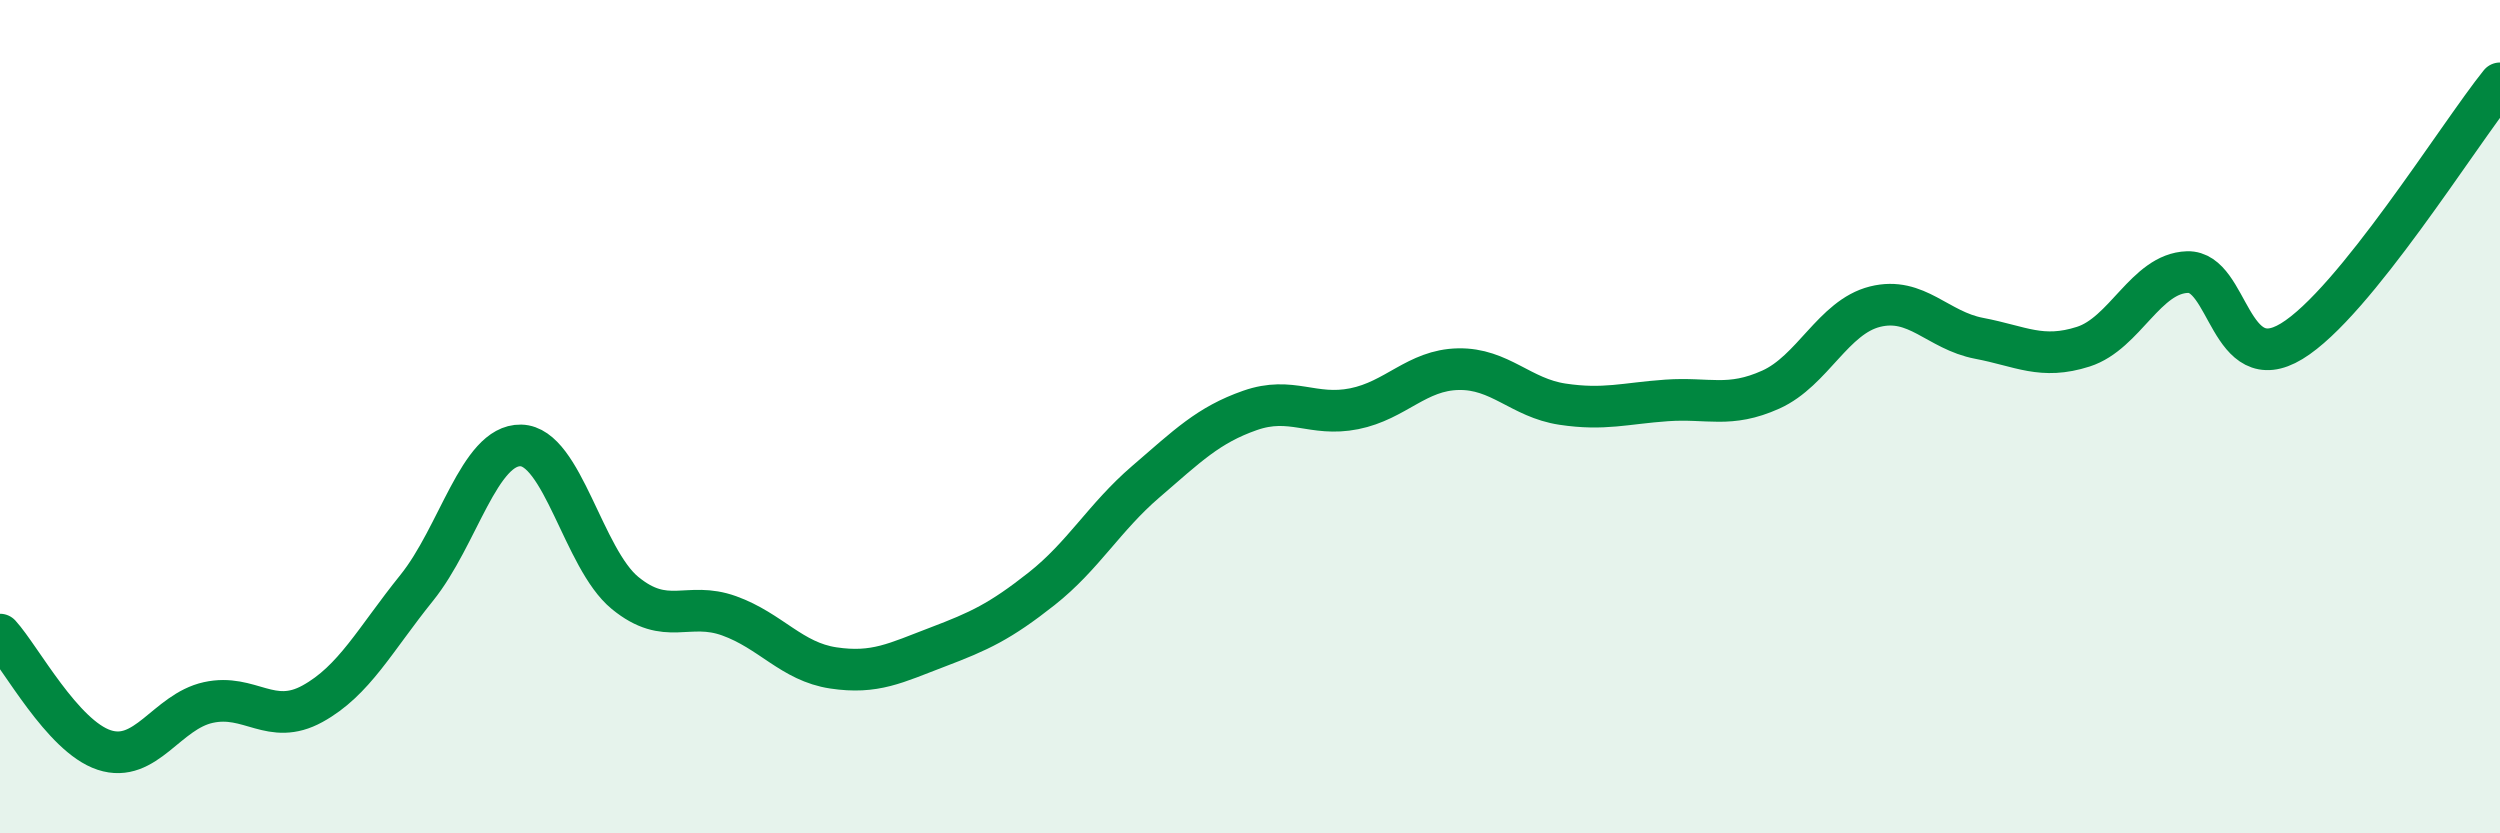
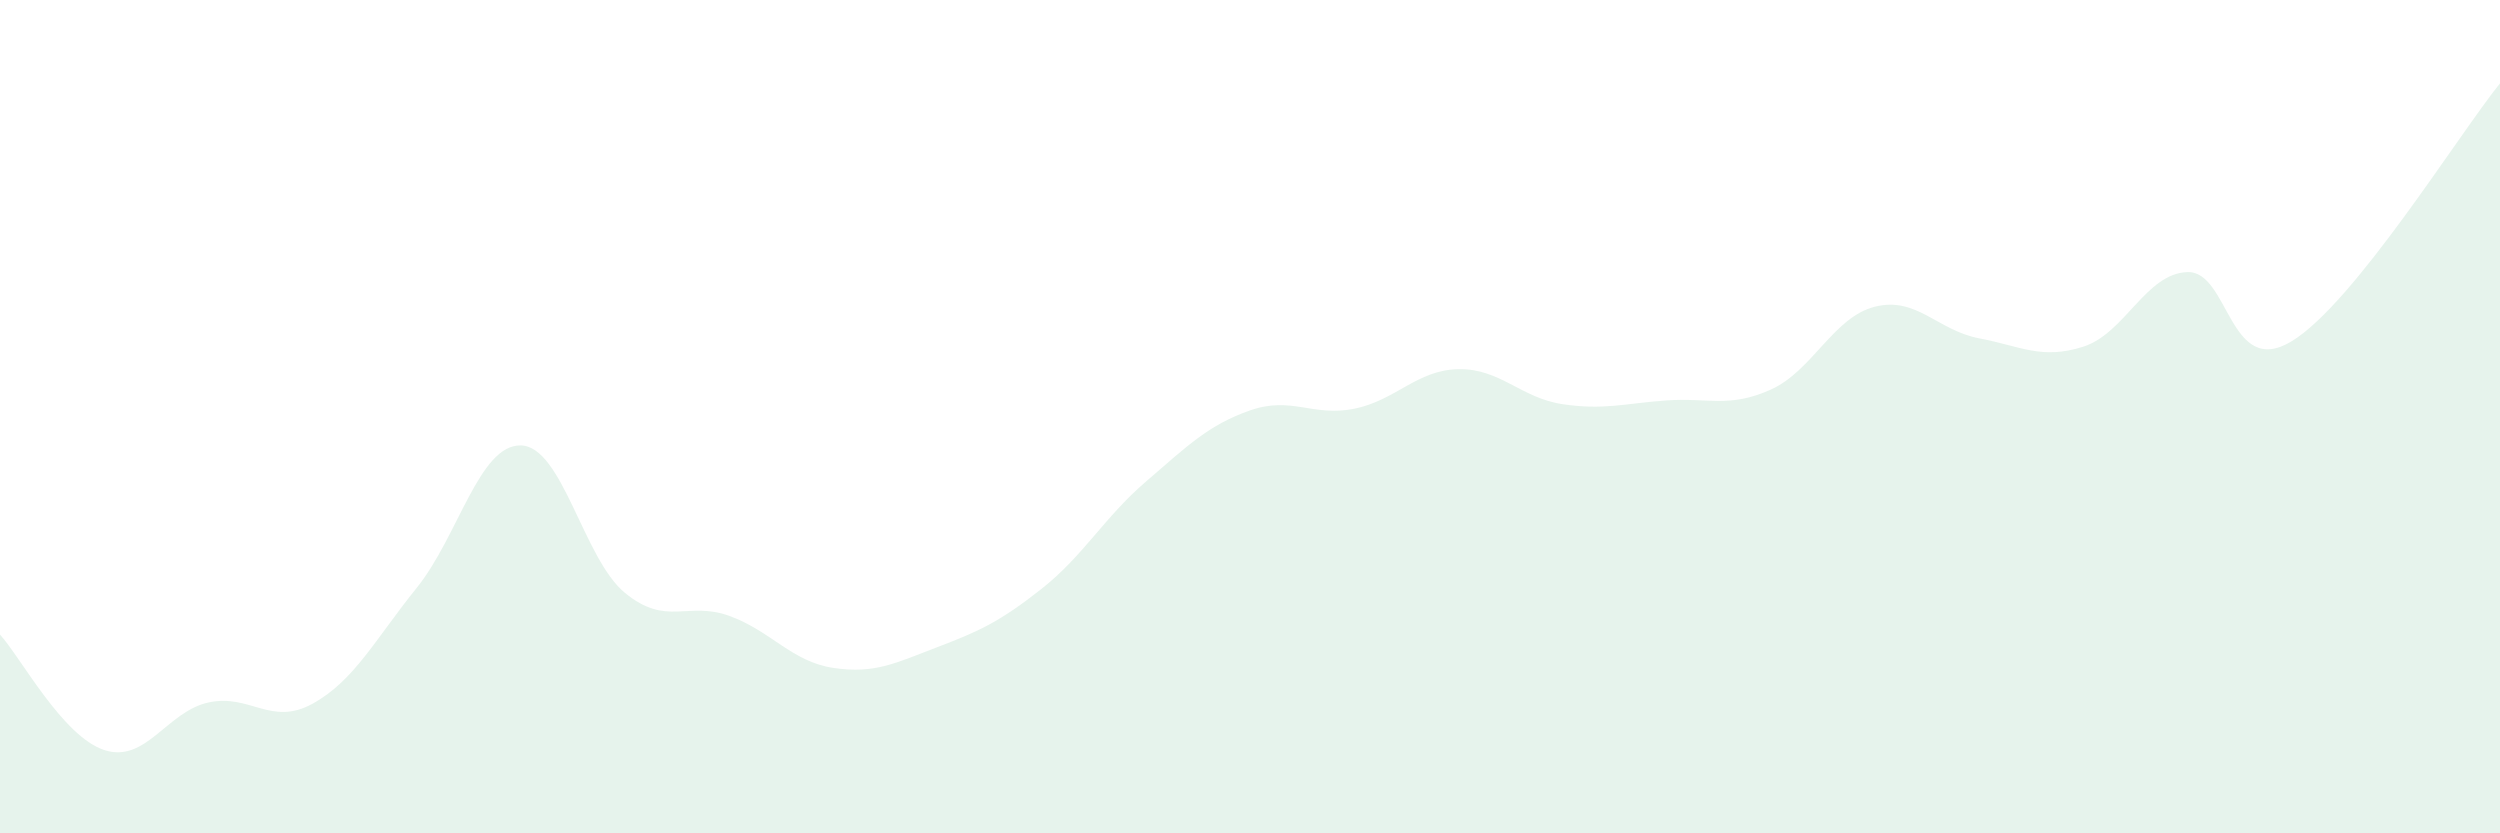
<svg xmlns="http://www.w3.org/2000/svg" width="60" height="20" viewBox="0 0 60 20">
  <path d="M 0,15.23 C 0.5,15.78 1.5,17.67 2.5,18 C 3.5,18.33 4,17.08 5,16.86 C 6,16.64 6.5,17.44 7.5,16.89 C 8.5,16.34 9,15.35 10,14.11 C 11,12.87 11.5,10.67 12.5,10.69 C 13.5,10.71 14,13.41 15,14.23 C 16,15.05 16.5,14.42 17.5,14.78 C 18.5,15.14 19,15.88 20,16.03 C 21,16.18 21.5,15.91 22.5,15.53 C 23.5,15.15 24,14.92 25,14.13 C 26,13.34 26.5,12.42 27.5,11.56 C 28.5,10.7 29,10.2 30,9.85 C 31,9.5 31.5,10.01 32.5,9.81 C 33.5,9.61 34,8.88 35,8.86 C 36,8.84 36.5,9.55 37.5,9.7 C 38.5,9.85 39,9.68 40,9.61 C 41,9.54 41.5,9.8 42.5,9.35 C 43.5,8.9 44,7.61 45,7.36 C 46,7.11 46.5,7.93 47.5,8.12 C 48.5,8.31 49,8.64 50,8.32 C 51,8 51.5,6.56 52.5,6.53 C 53.5,6.5 53.5,9.1 55,8.19 C 56.5,7.28 59,3.24 60,2L60 20L0 20Z" fill="#008740" opacity="0.1" stroke-linecap="round" stroke-linejoin="round" />
-   <path d="M 0,15.23 C 0.5,15.78 1.5,17.67 2.5,18 C 3.5,18.33 4,17.08 5,16.86 C 6,16.64 6.5,17.44 7.5,16.89 C 8.5,16.34 9,15.35 10,14.11 C 11,12.87 11.5,10.67 12.5,10.69 C 13.5,10.71 14,13.41 15,14.23 C 16,15.05 16.5,14.42 17.5,14.78 C 18.5,15.14 19,15.88 20,16.03 C 21,16.18 21.5,15.91 22.5,15.53 C 23.5,15.15 24,14.92 25,14.13 C 26,13.34 26.5,12.42 27.5,11.56 C 28.5,10.7 29,10.2 30,9.85 C 31,9.5 31.5,10.01 32.5,9.81 C 33.5,9.61 34,8.88 35,8.86 C 36,8.84 36.5,9.55 37.5,9.7 C 38.5,9.85 39,9.68 40,9.61 C 41,9.54 41.5,9.8 42.5,9.35 C 43.5,8.9 44,7.61 45,7.36 C 46,7.11 46.5,7.93 47.5,8.12 C 48.5,8.31 49,8.64 50,8.32 C 51,8 51.5,6.56 52.5,6.53 C 53.5,6.5 53.5,9.1 55,8.19 C 56.5,7.28 59,3.24 60,2" stroke="#008740" stroke-width="1" fill="none" stroke-linecap="round" stroke-linejoin="round" />
</svg>